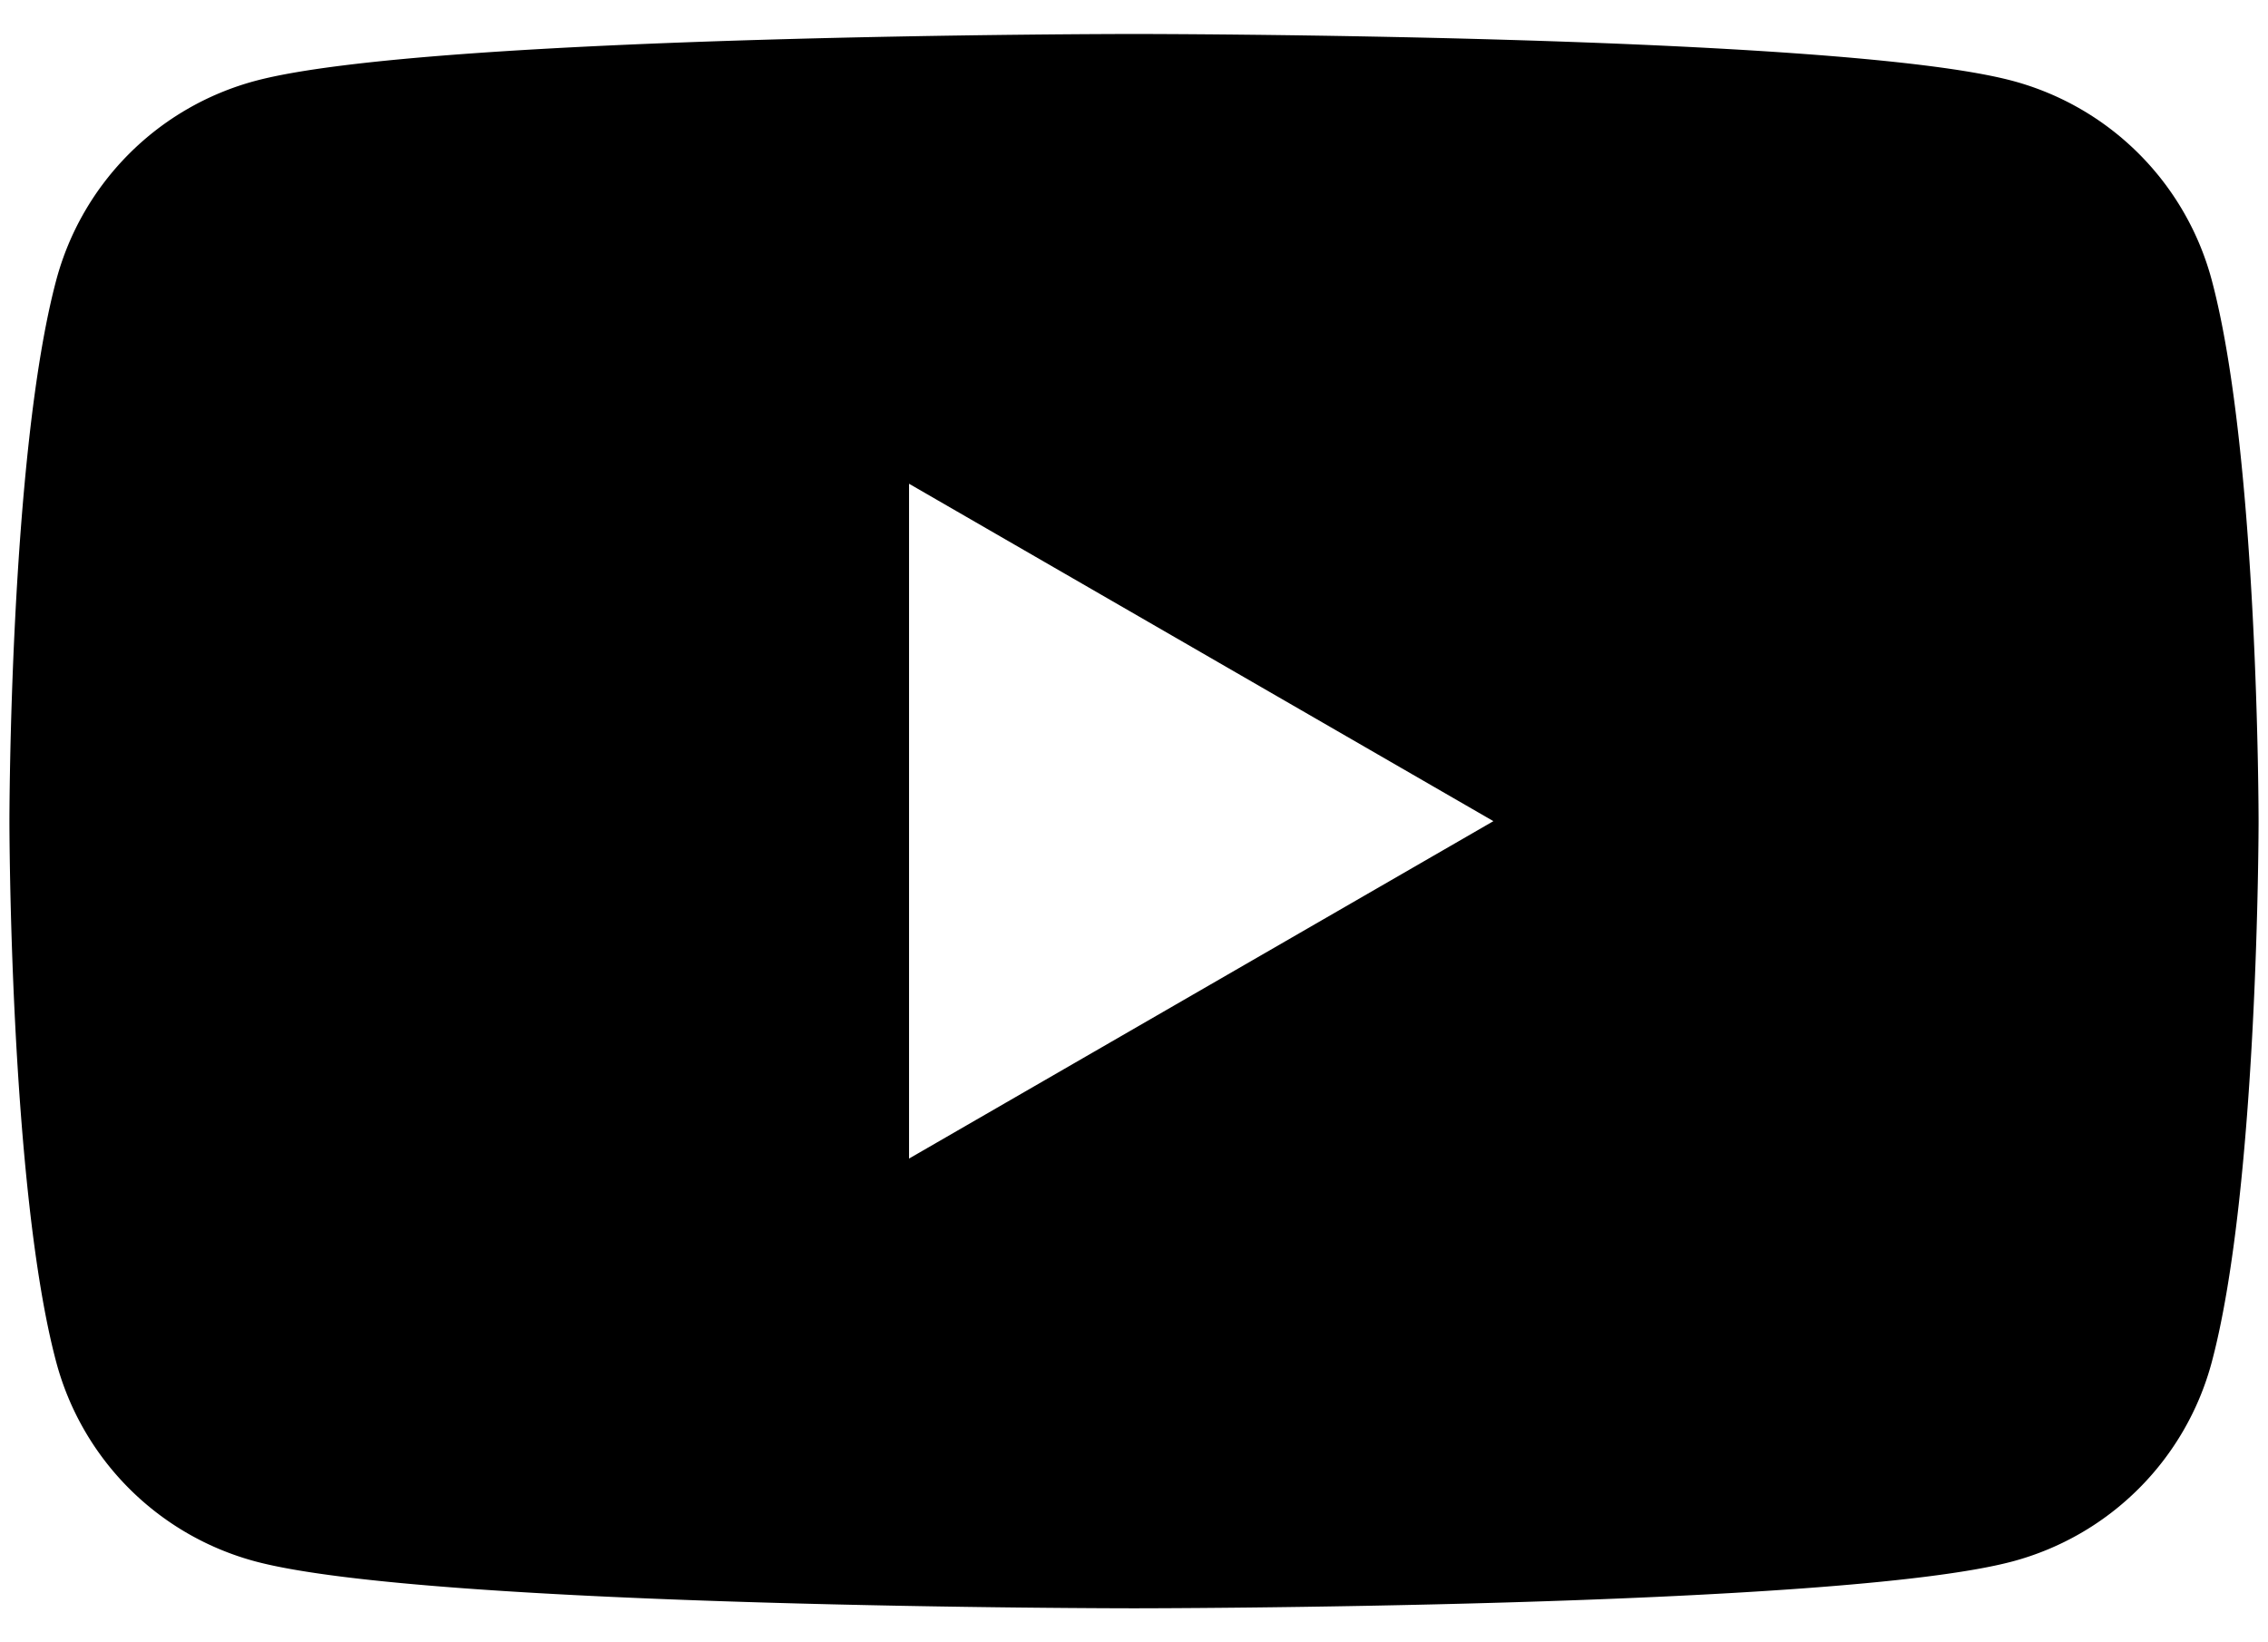
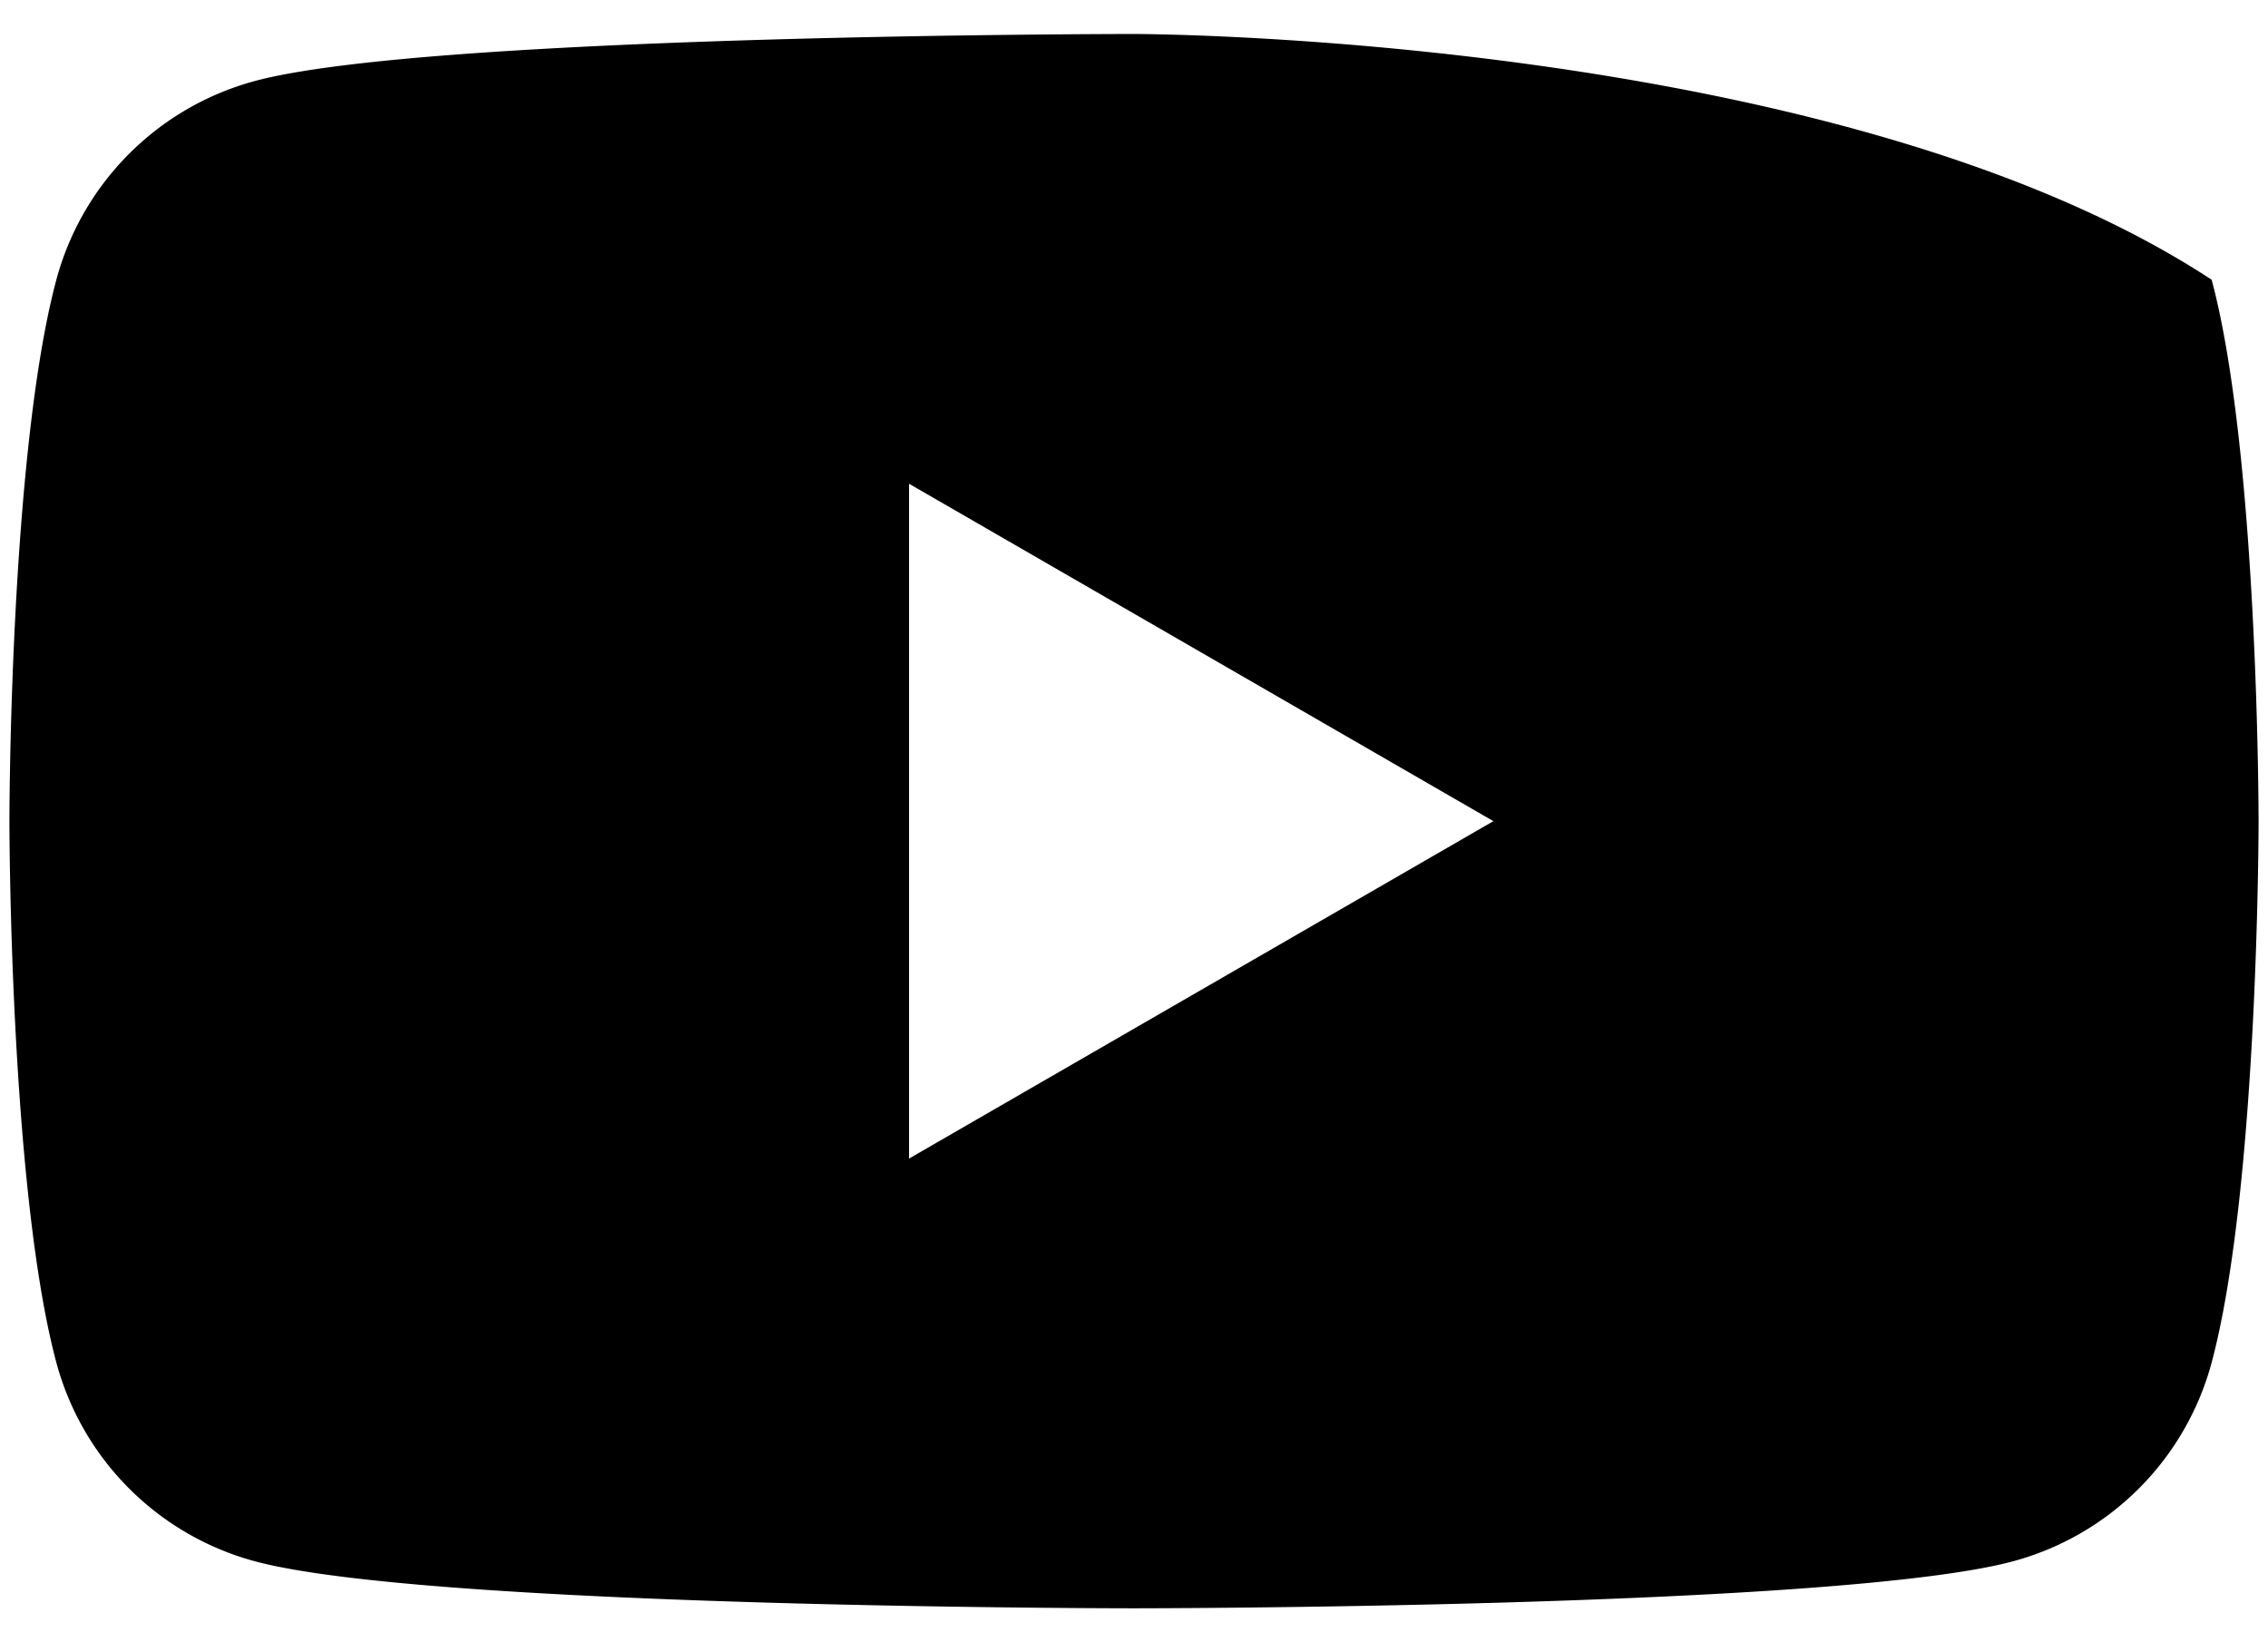
<svg xmlns="http://www.w3.org/2000/svg" viewBox="0 0 58 42">
-   <path d="M56.559,7.154a7.2,7.2,0,0,0-5.086-5.085C46.986.869,29,.869,29,.869s-17.987,0-22.473,1.2A7.2,7.2,0,0,0,1.441,7.154C.241,11.64.241,21,.241,21s0,9.359,1.2,13.845a7.2,7.2,0,0,0,5.086,5.085c4.486,1.2,22.473,1.2,22.473,1.2s17.986,0,22.473-1.2a7.2,7.2,0,0,0,5.086-5.085c1.2-4.486,1.2-13.845,1.2-13.845S57.76,11.64,56.559,7.154ZM23.247,29.629V12.371L38.191,21Z" />
+   <path d="M56.559,7.154C46.986.869,29,.869,29,.869s-17.987,0-22.473,1.2A7.2,7.2,0,0,0,1.441,7.154C.241,11.64.241,21,.241,21s0,9.359,1.2,13.845a7.2,7.2,0,0,0,5.086,5.085c4.486,1.2,22.473,1.2,22.473,1.2s17.986,0,22.473-1.2a7.2,7.2,0,0,0,5.086-5.085c1.2-4.486,1.2-13.845,1.2-13.845S57.76,11.64,56.559,7.154ZM23.247,29.629V12.371L38.191,21Z" />
</svg>